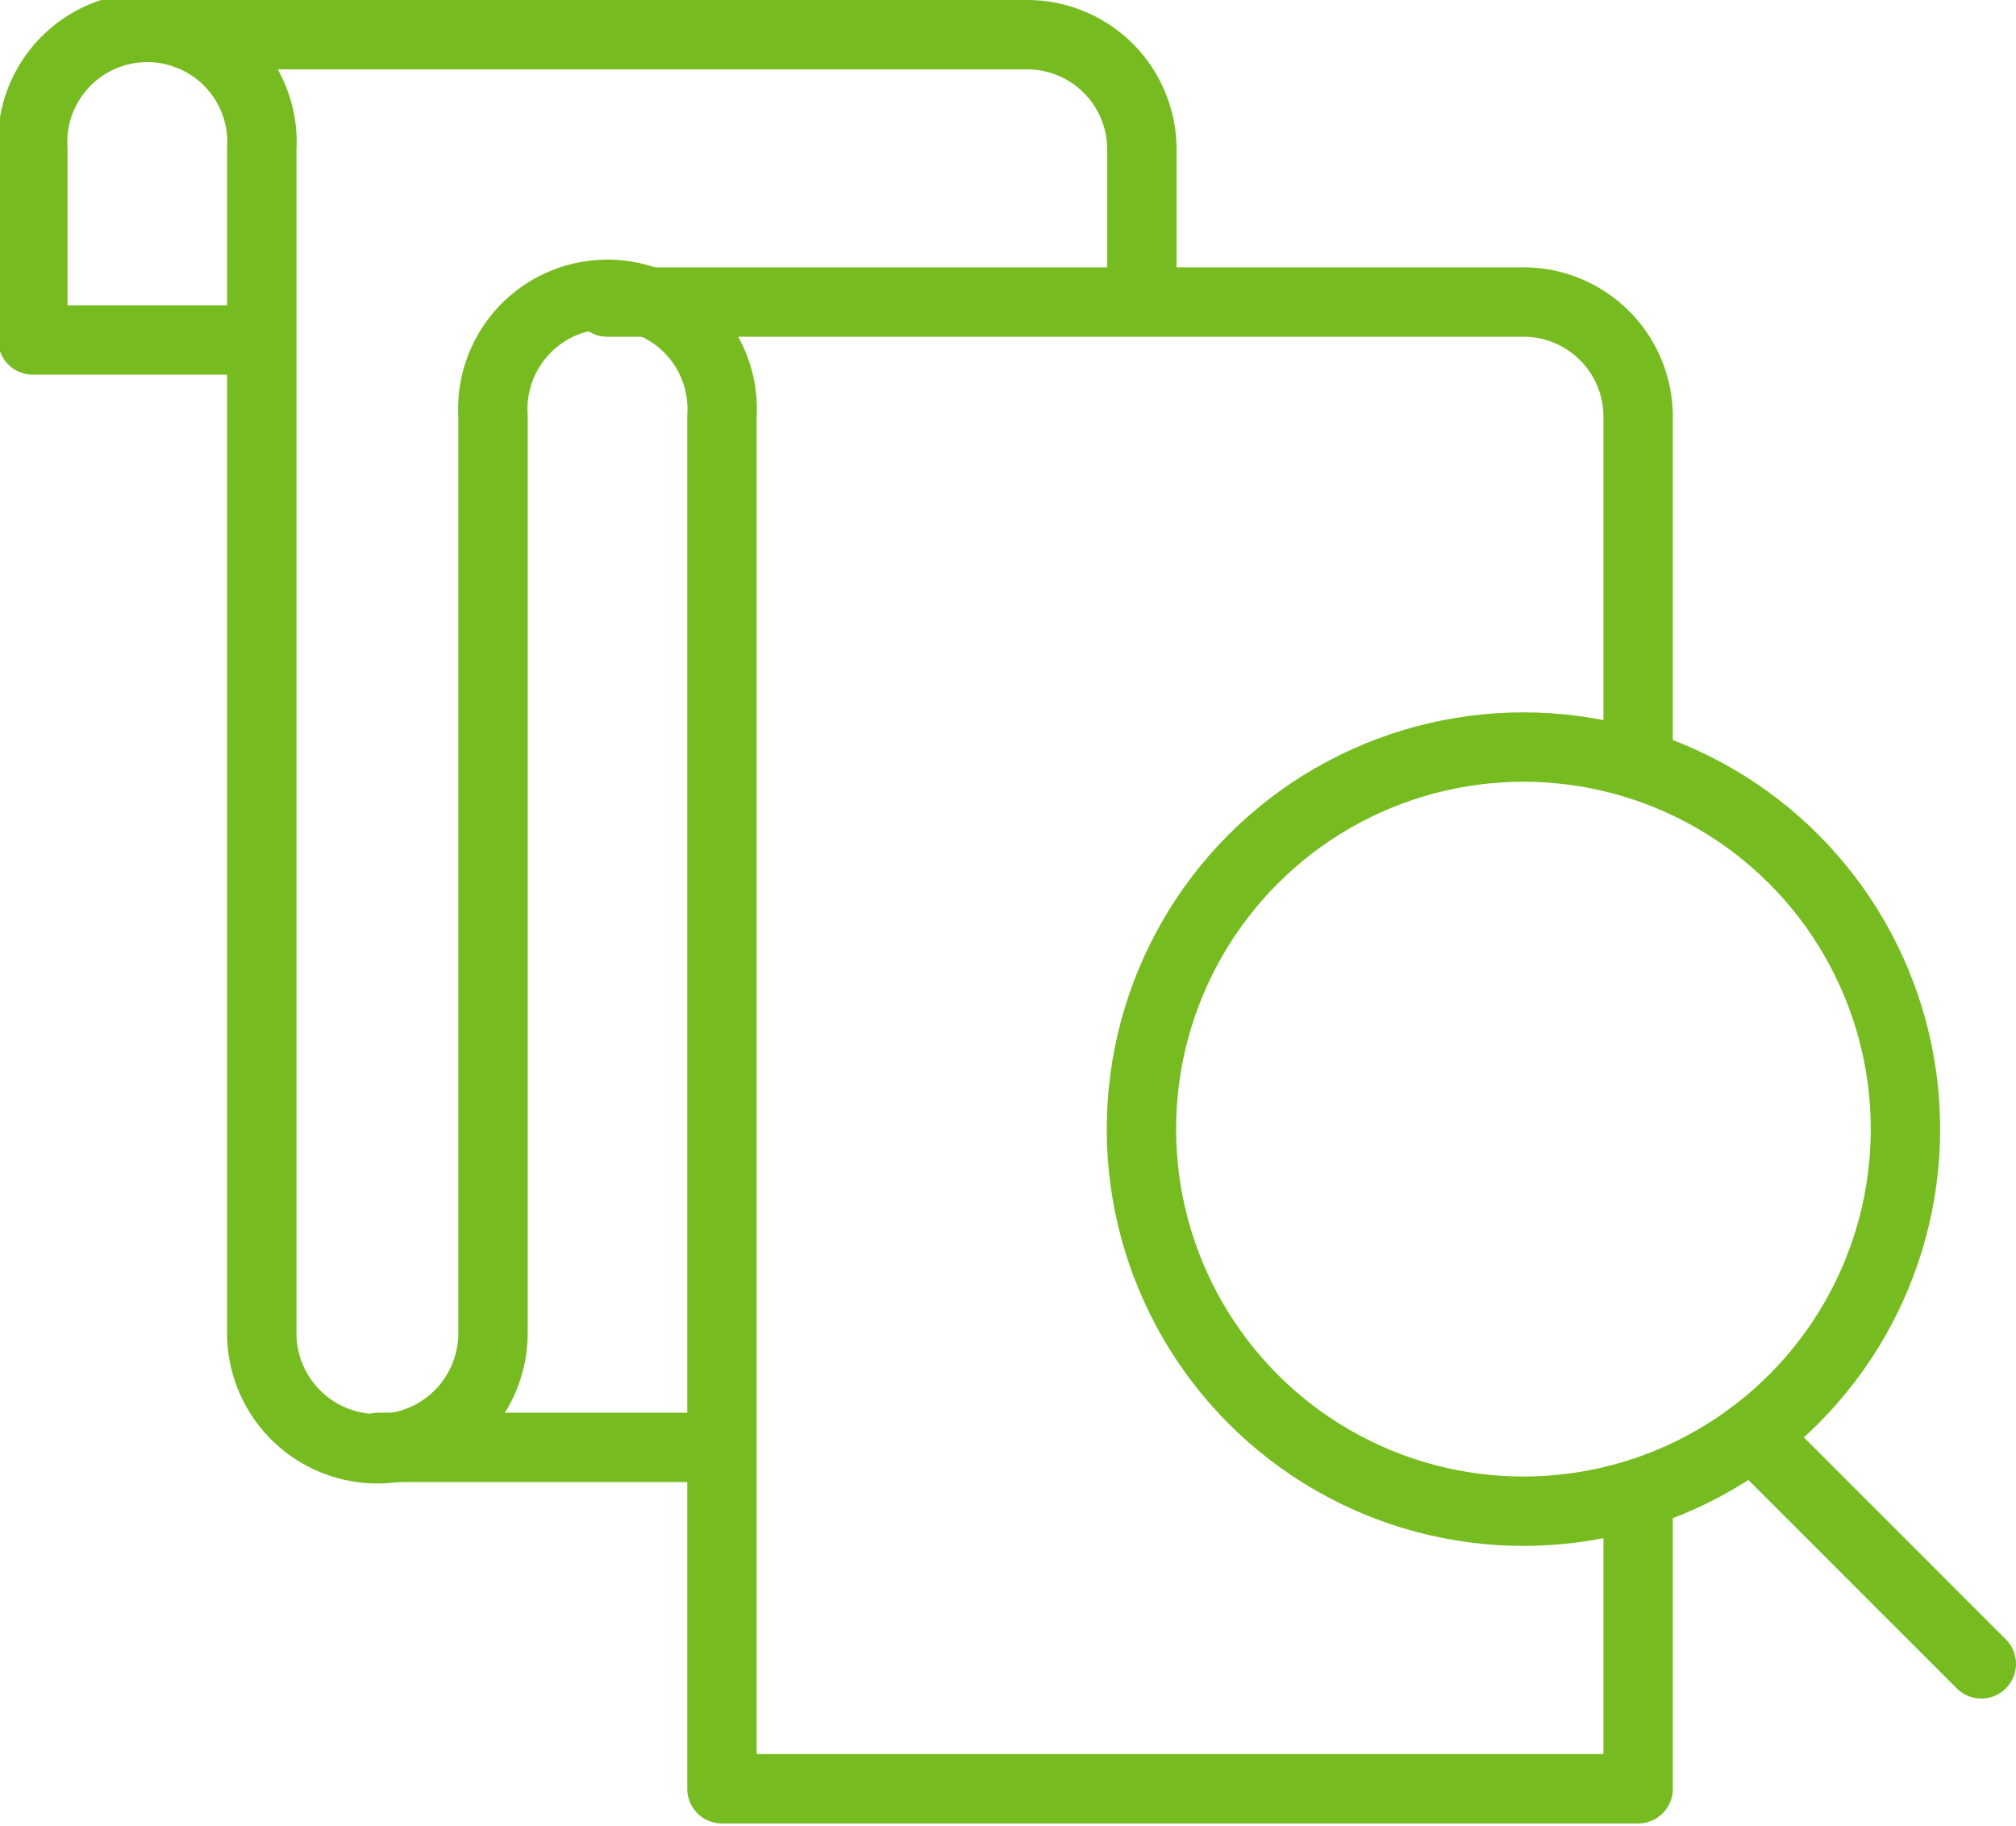
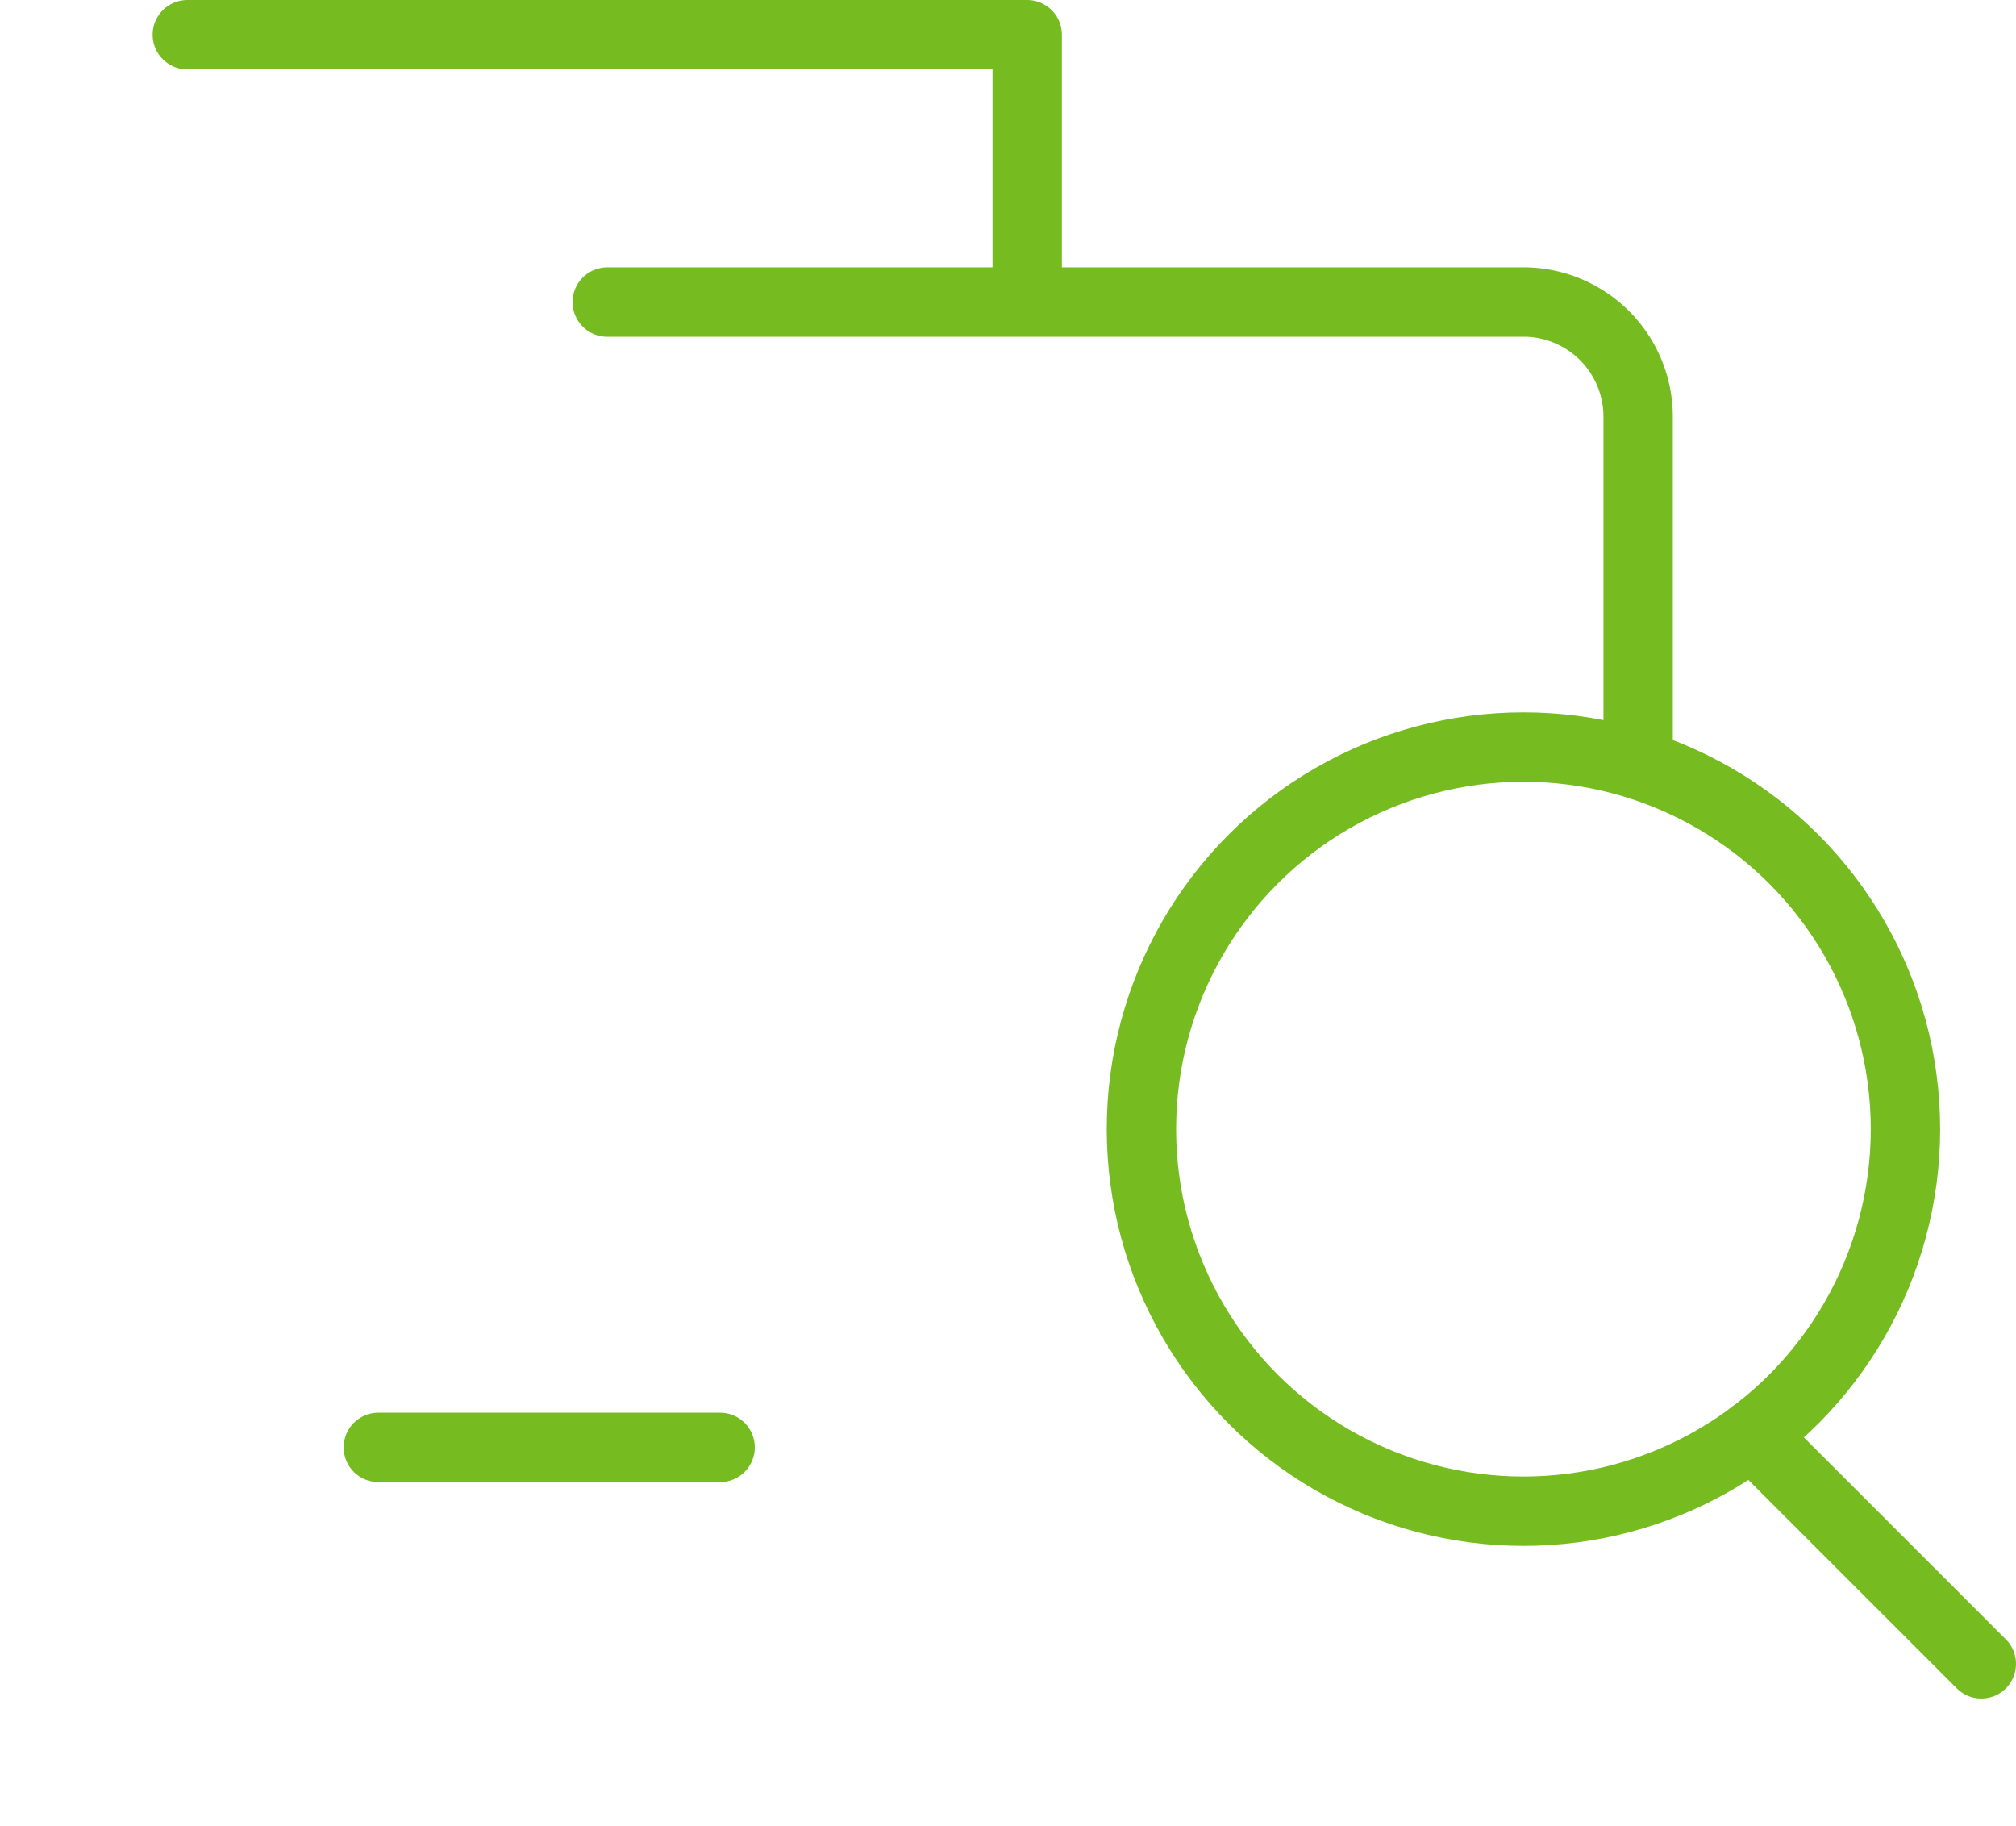
<svg xmlns="http://www.w3.org/2000/svg" id="Layer_1" data-name="Layer 1" viewBox="0 0 43.59 39.47">
  <defs>
    <style>.cls-1{fill:none;stroke:#76bc21;stroke-linecap:round;stroke-linejoin:round;stroke-width:1.5px;}</style>
  </defs>
  <title>Icons</title>
  <line class="cls-1" x1="8.18" y1="31.29" x2="15.57" y2="31.29" />
-   <path class="cls-1" d="M35.42,32.67v6H15.61V9a2.48,2.48,0,1,0-4.95,0V28.82a2.48,2.48,0,0,1-5,0V3.23a2.48,2.48,0,1,0-4.95,0V7.35H5.49" />
  <path class="cls-1" d="M13.13,6.53H33A2.48,2.48,0,0,1,35.42,9v7.25" />
-   <path class="cls-1" d="M4.05.75H22.21a2.48,2.48,0,0,1,2.48,2.48V6.36" />
+   <path class="cls-1" d="M4.05.75H22.21V6.36" />
  <circle class="cls-1" cx="32.94" cy="24.41" r="8.26" />
  <line class="cls-1" x1="37.89" y1="31.02" x2="42.84" y2="35.97" />
</svg>